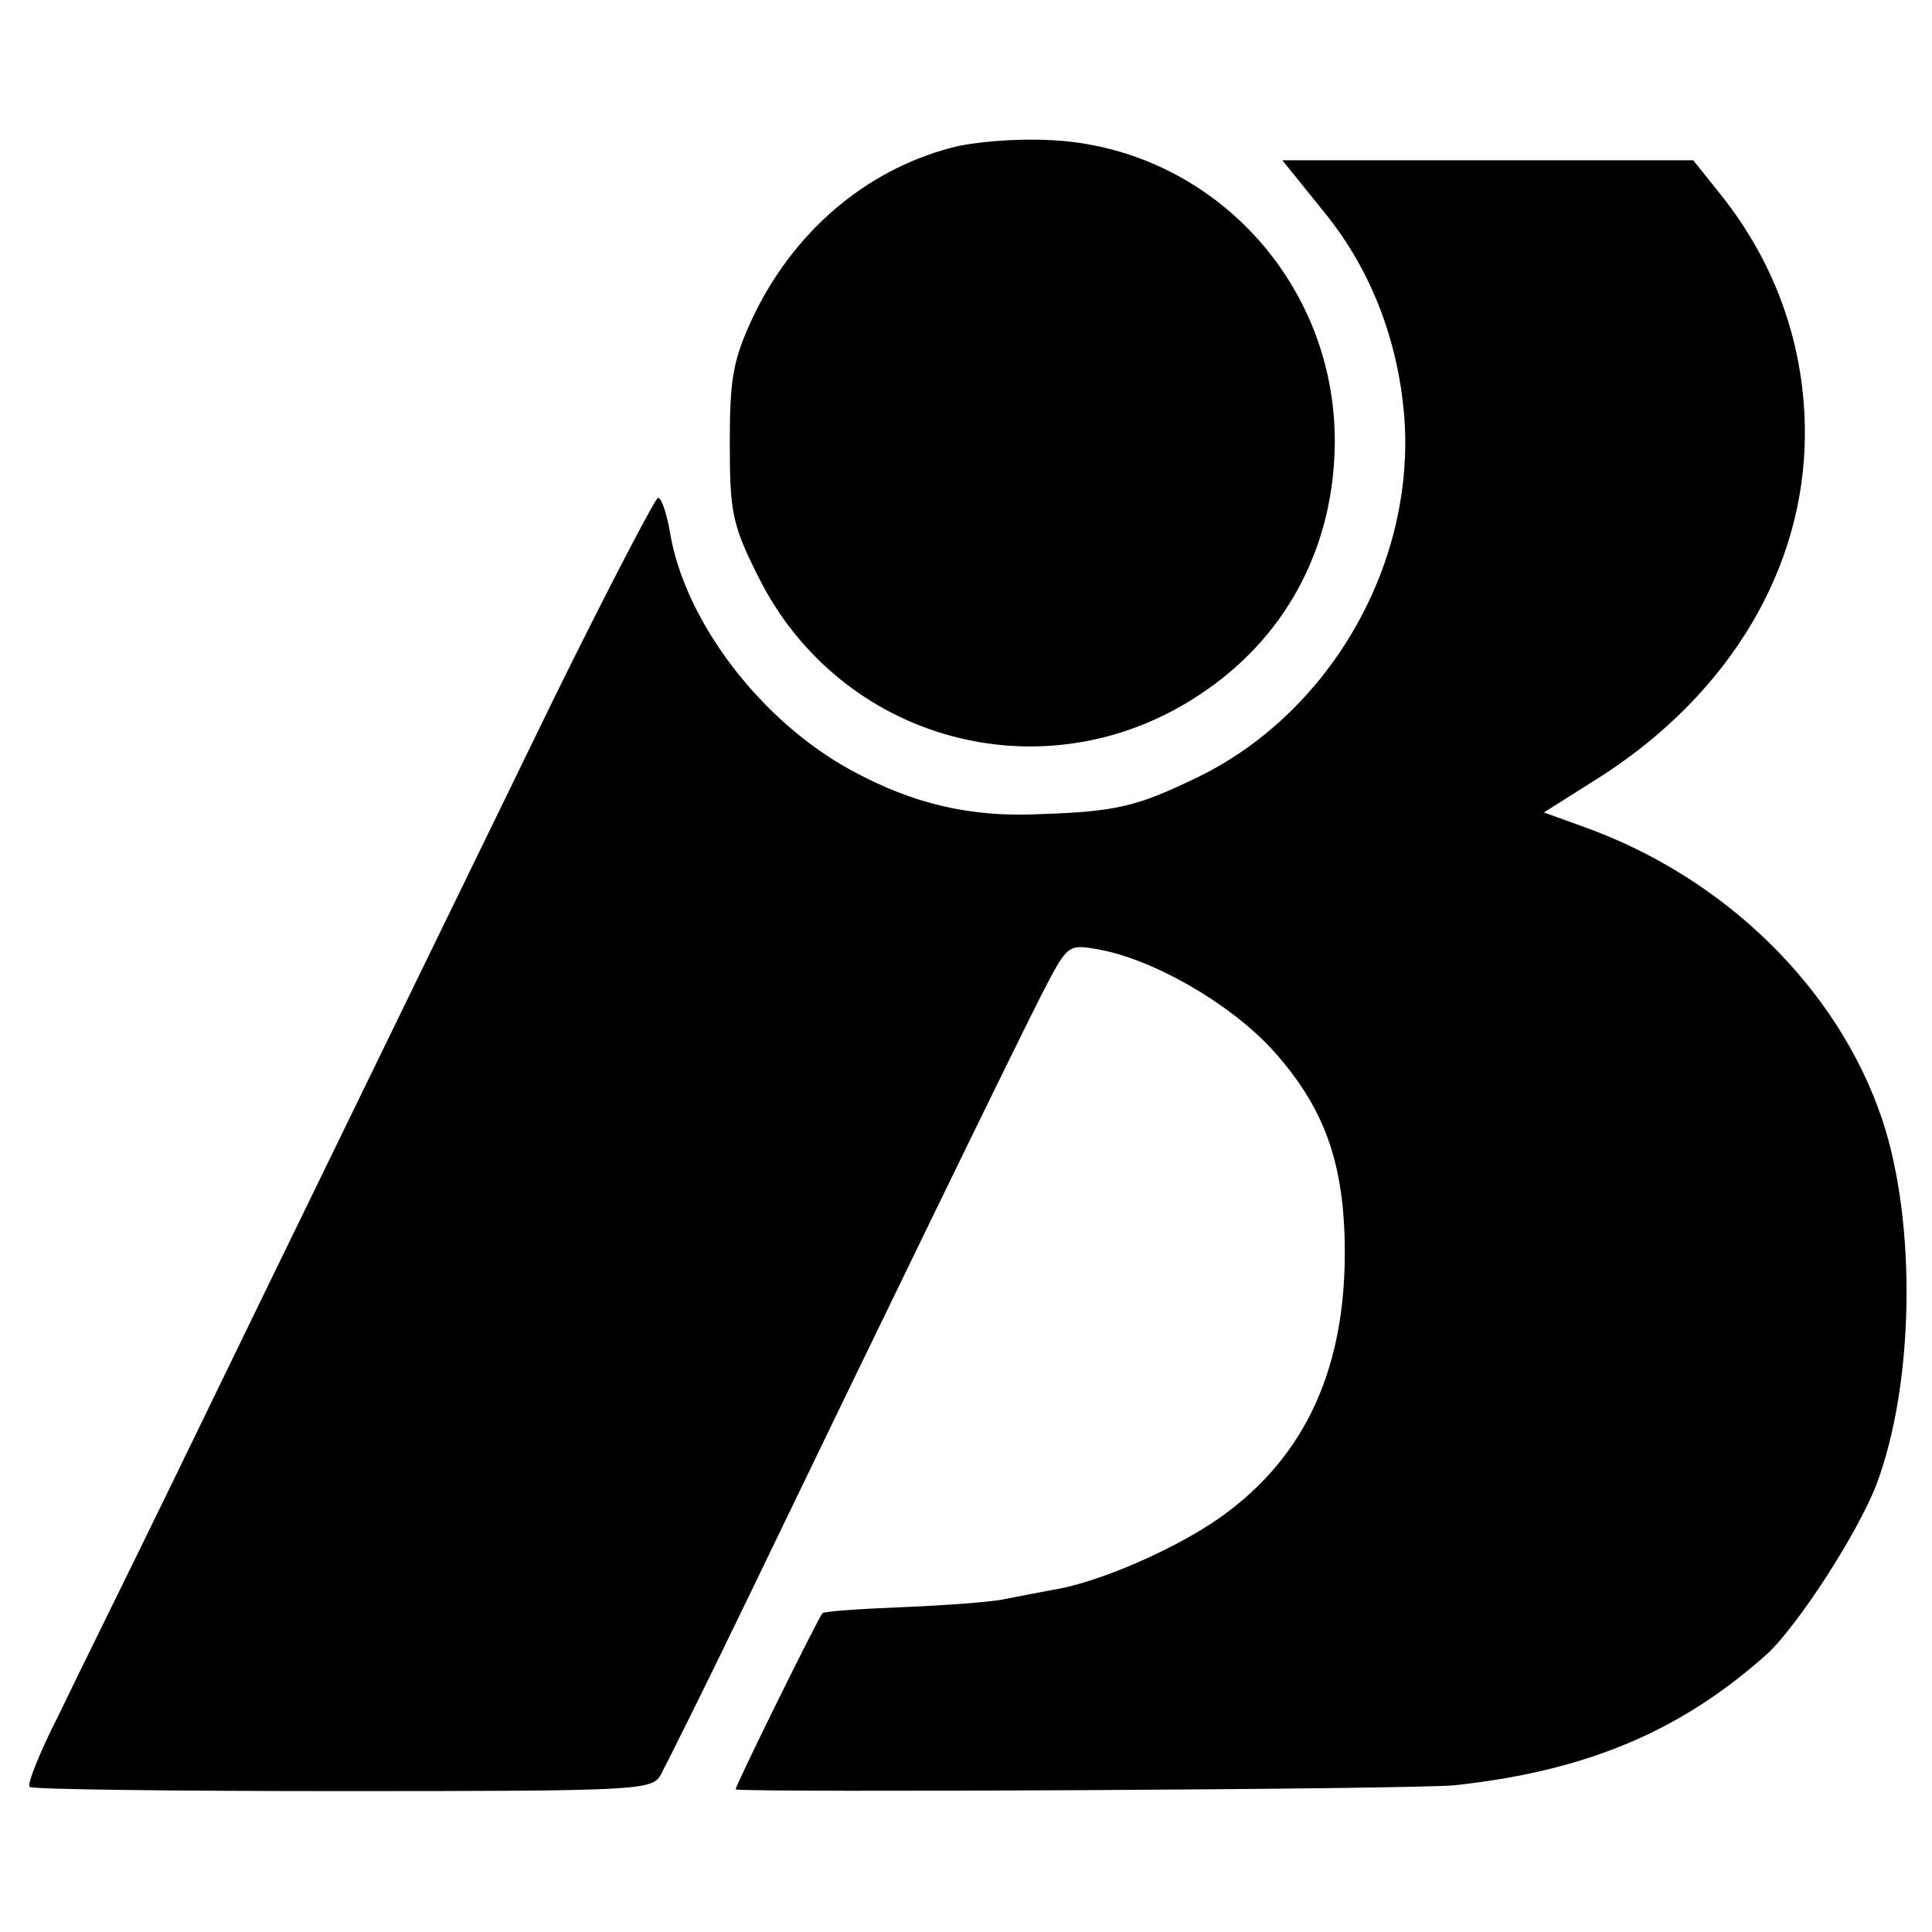
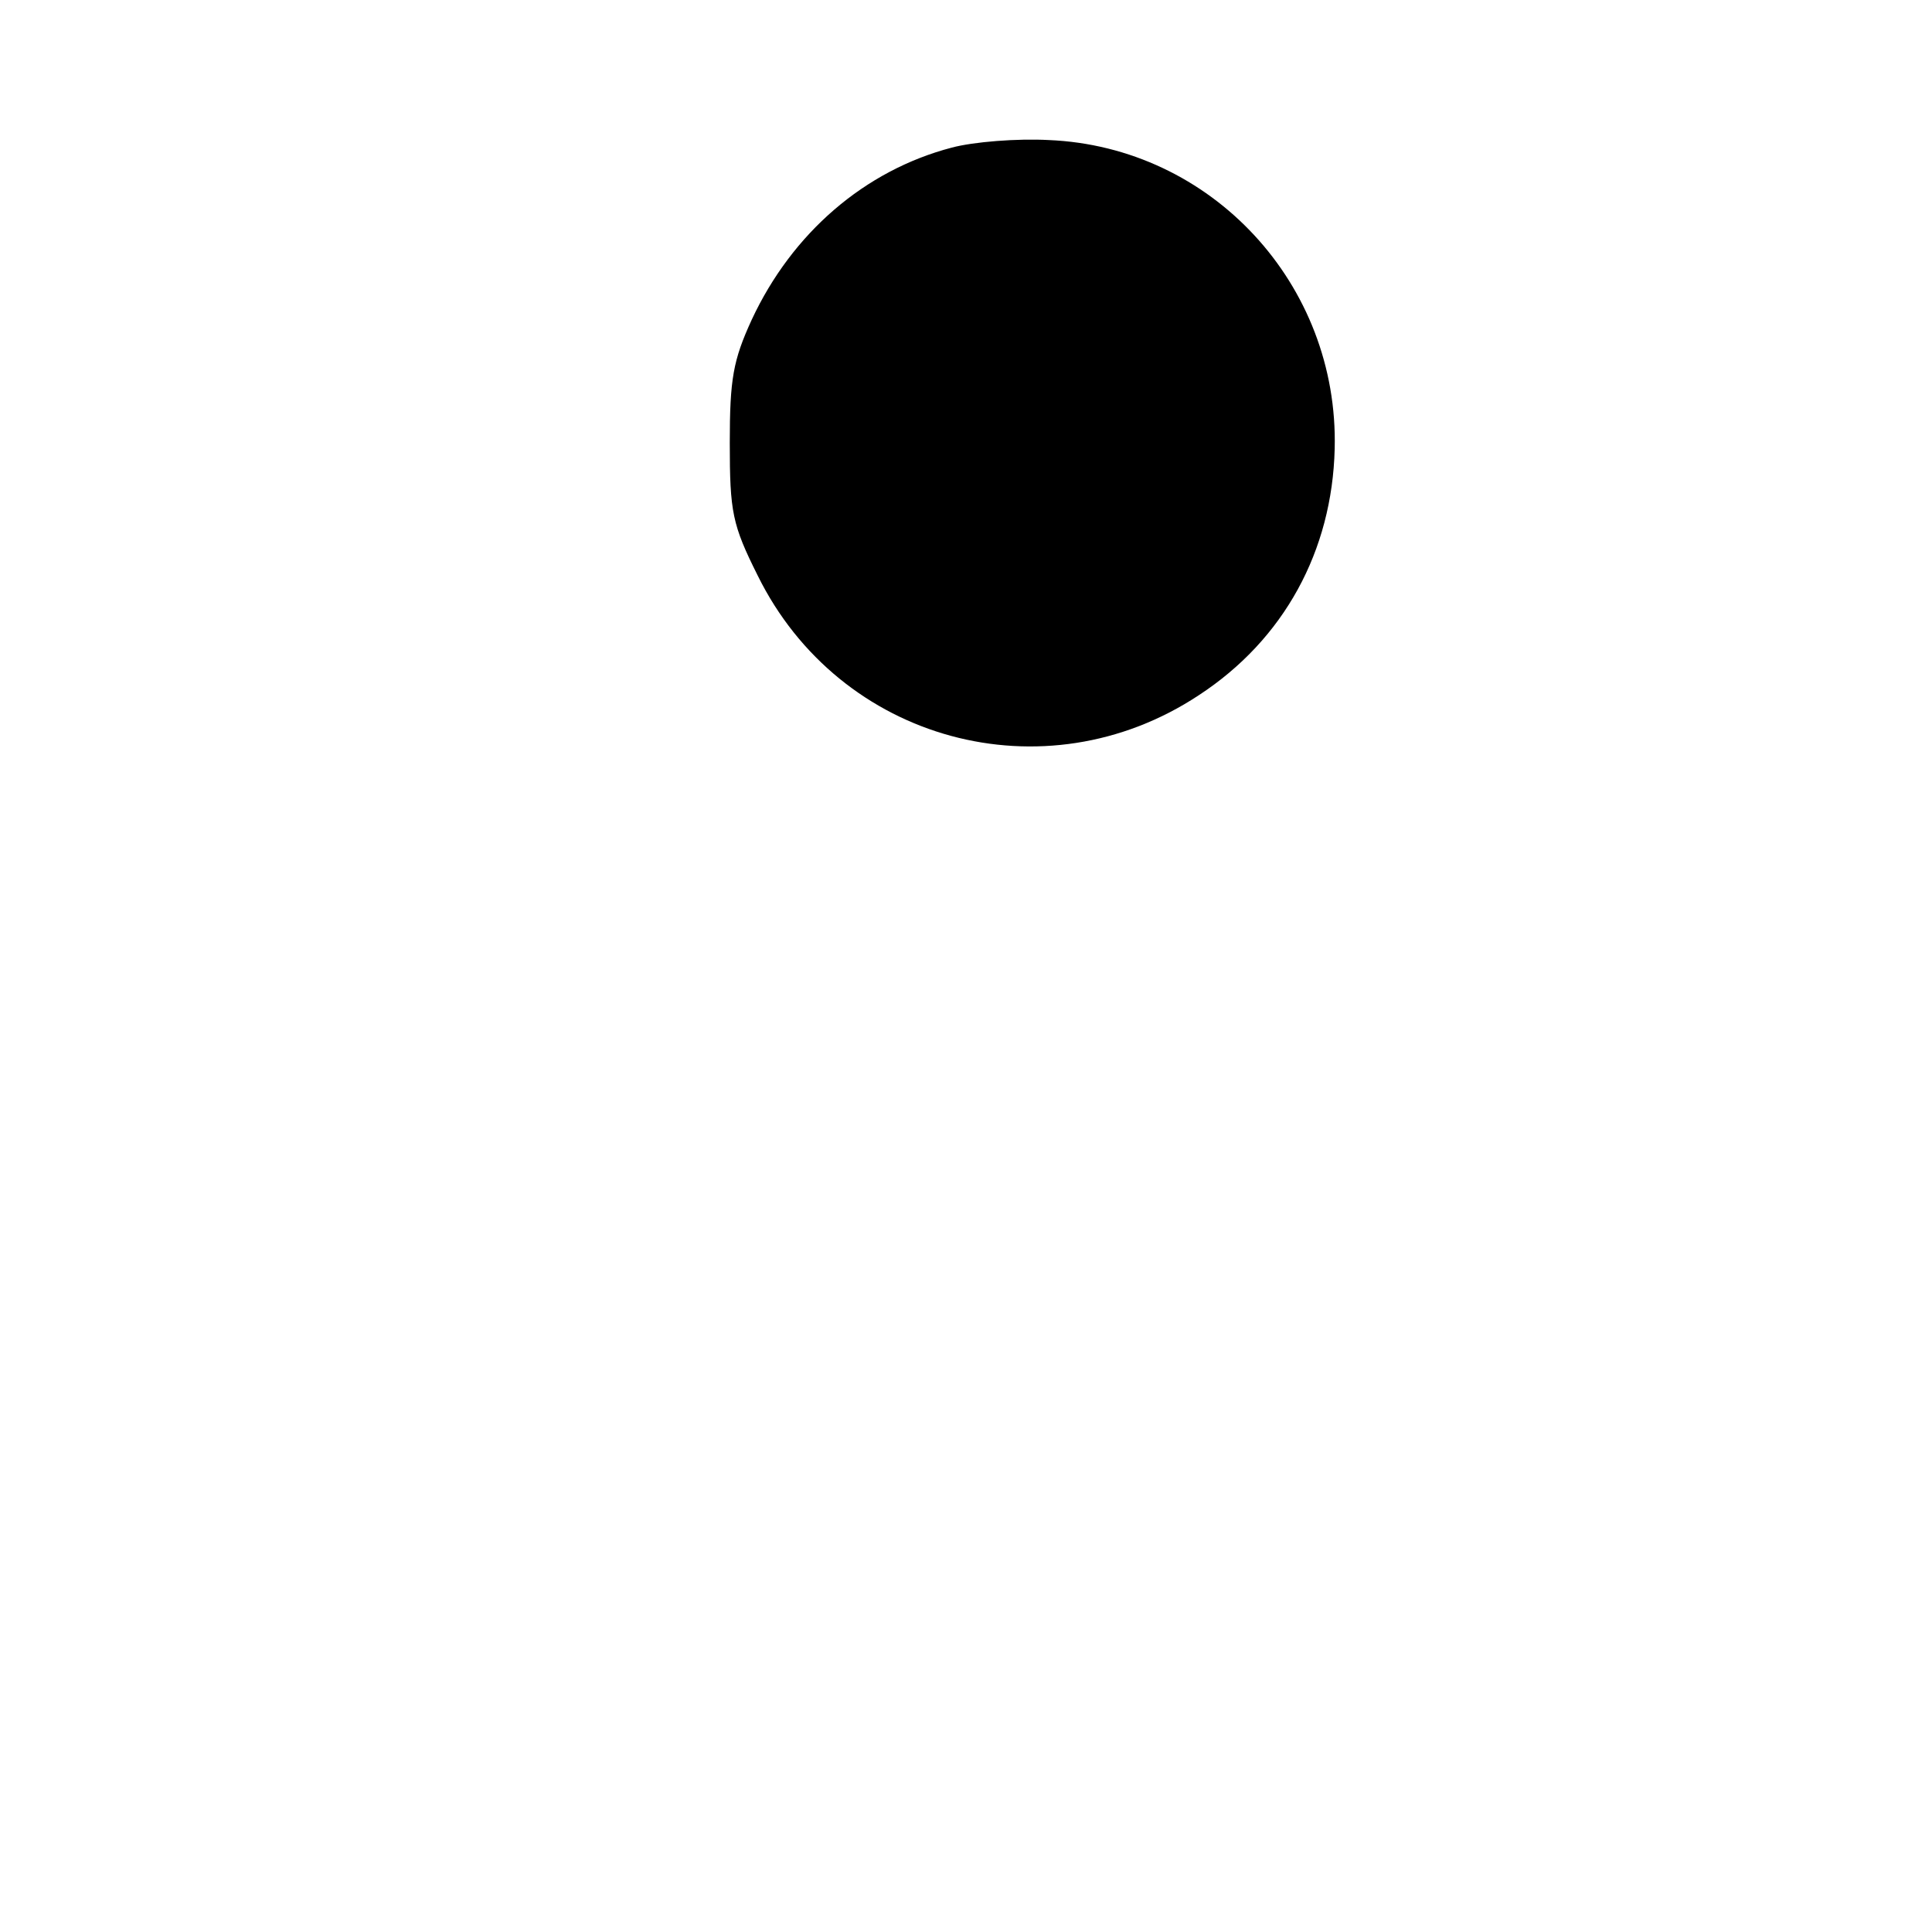
<svg xmlns="http://www.w3.org/2000/svg" version="1.0" width="229pt" height="229pt" viewBox="0 0 229 229" preserveAspectRatio="xMidYMid meet">
  <g transform="translate(0,229) scale(0.1,-0.1)" fill="#000000" stroke="none">
    <path d="M1128 2115 c-103 -27 -189 -101 -237 -204 -22 -48 -26 -70 -26 -146 0 -82 3 -97 33 -157 97 -197 340 -263 523 -142 101 66 158 171 161 292 5 195 -146 358 -339 366 -37 2 -89 -2 -115 -9z" />
-     <path d="M1570 2038 c57 -70 89 -157 95 -249 10 -175 -93 -348 -249 -422 -69 -33 -93 -39 -184 -42 -81 -4 -150 12 -223 52 -107 58 -198 177 -215 283 -4 22 -10 40 -14 40 -3 0 -59 -107 -123 -237 -141 -290 -327 -671 -454 -933 -52 -107 -113 -230 -134 -274 -22 -43 -37 -81 -34 -84 3 -3 170 -5 371 -5 349 0 367 1 377 19 6 11 55 109 108 219 135 280 304 628 342 703 32 62 32 63 67 57 65 -11 156 -63 207 -118 63 -69 87 -136 87 -242 0 -145 -52 -250 -157 -320 -55 -36 -139 -72 -192 -80 -16 -3 -42 -8 -57 -11 -16 -3 -69 -7 -119 -9 -50 -2 -92 -5 -94 -7 -6 -7 -105 -208 -103 -209 15 -4 808 0 853 5 156 17 267 64 369 155 37 34 108 144 130 201 45 119 48 310 7 433 -52 155 -186 287 -354 347 l-47 17 57 36 c154 95 246 240 252 397 4 110 -31 214 -100 300 l-32 40 -244 0 -243 0 50 -62z" />
  </g>
</svg>